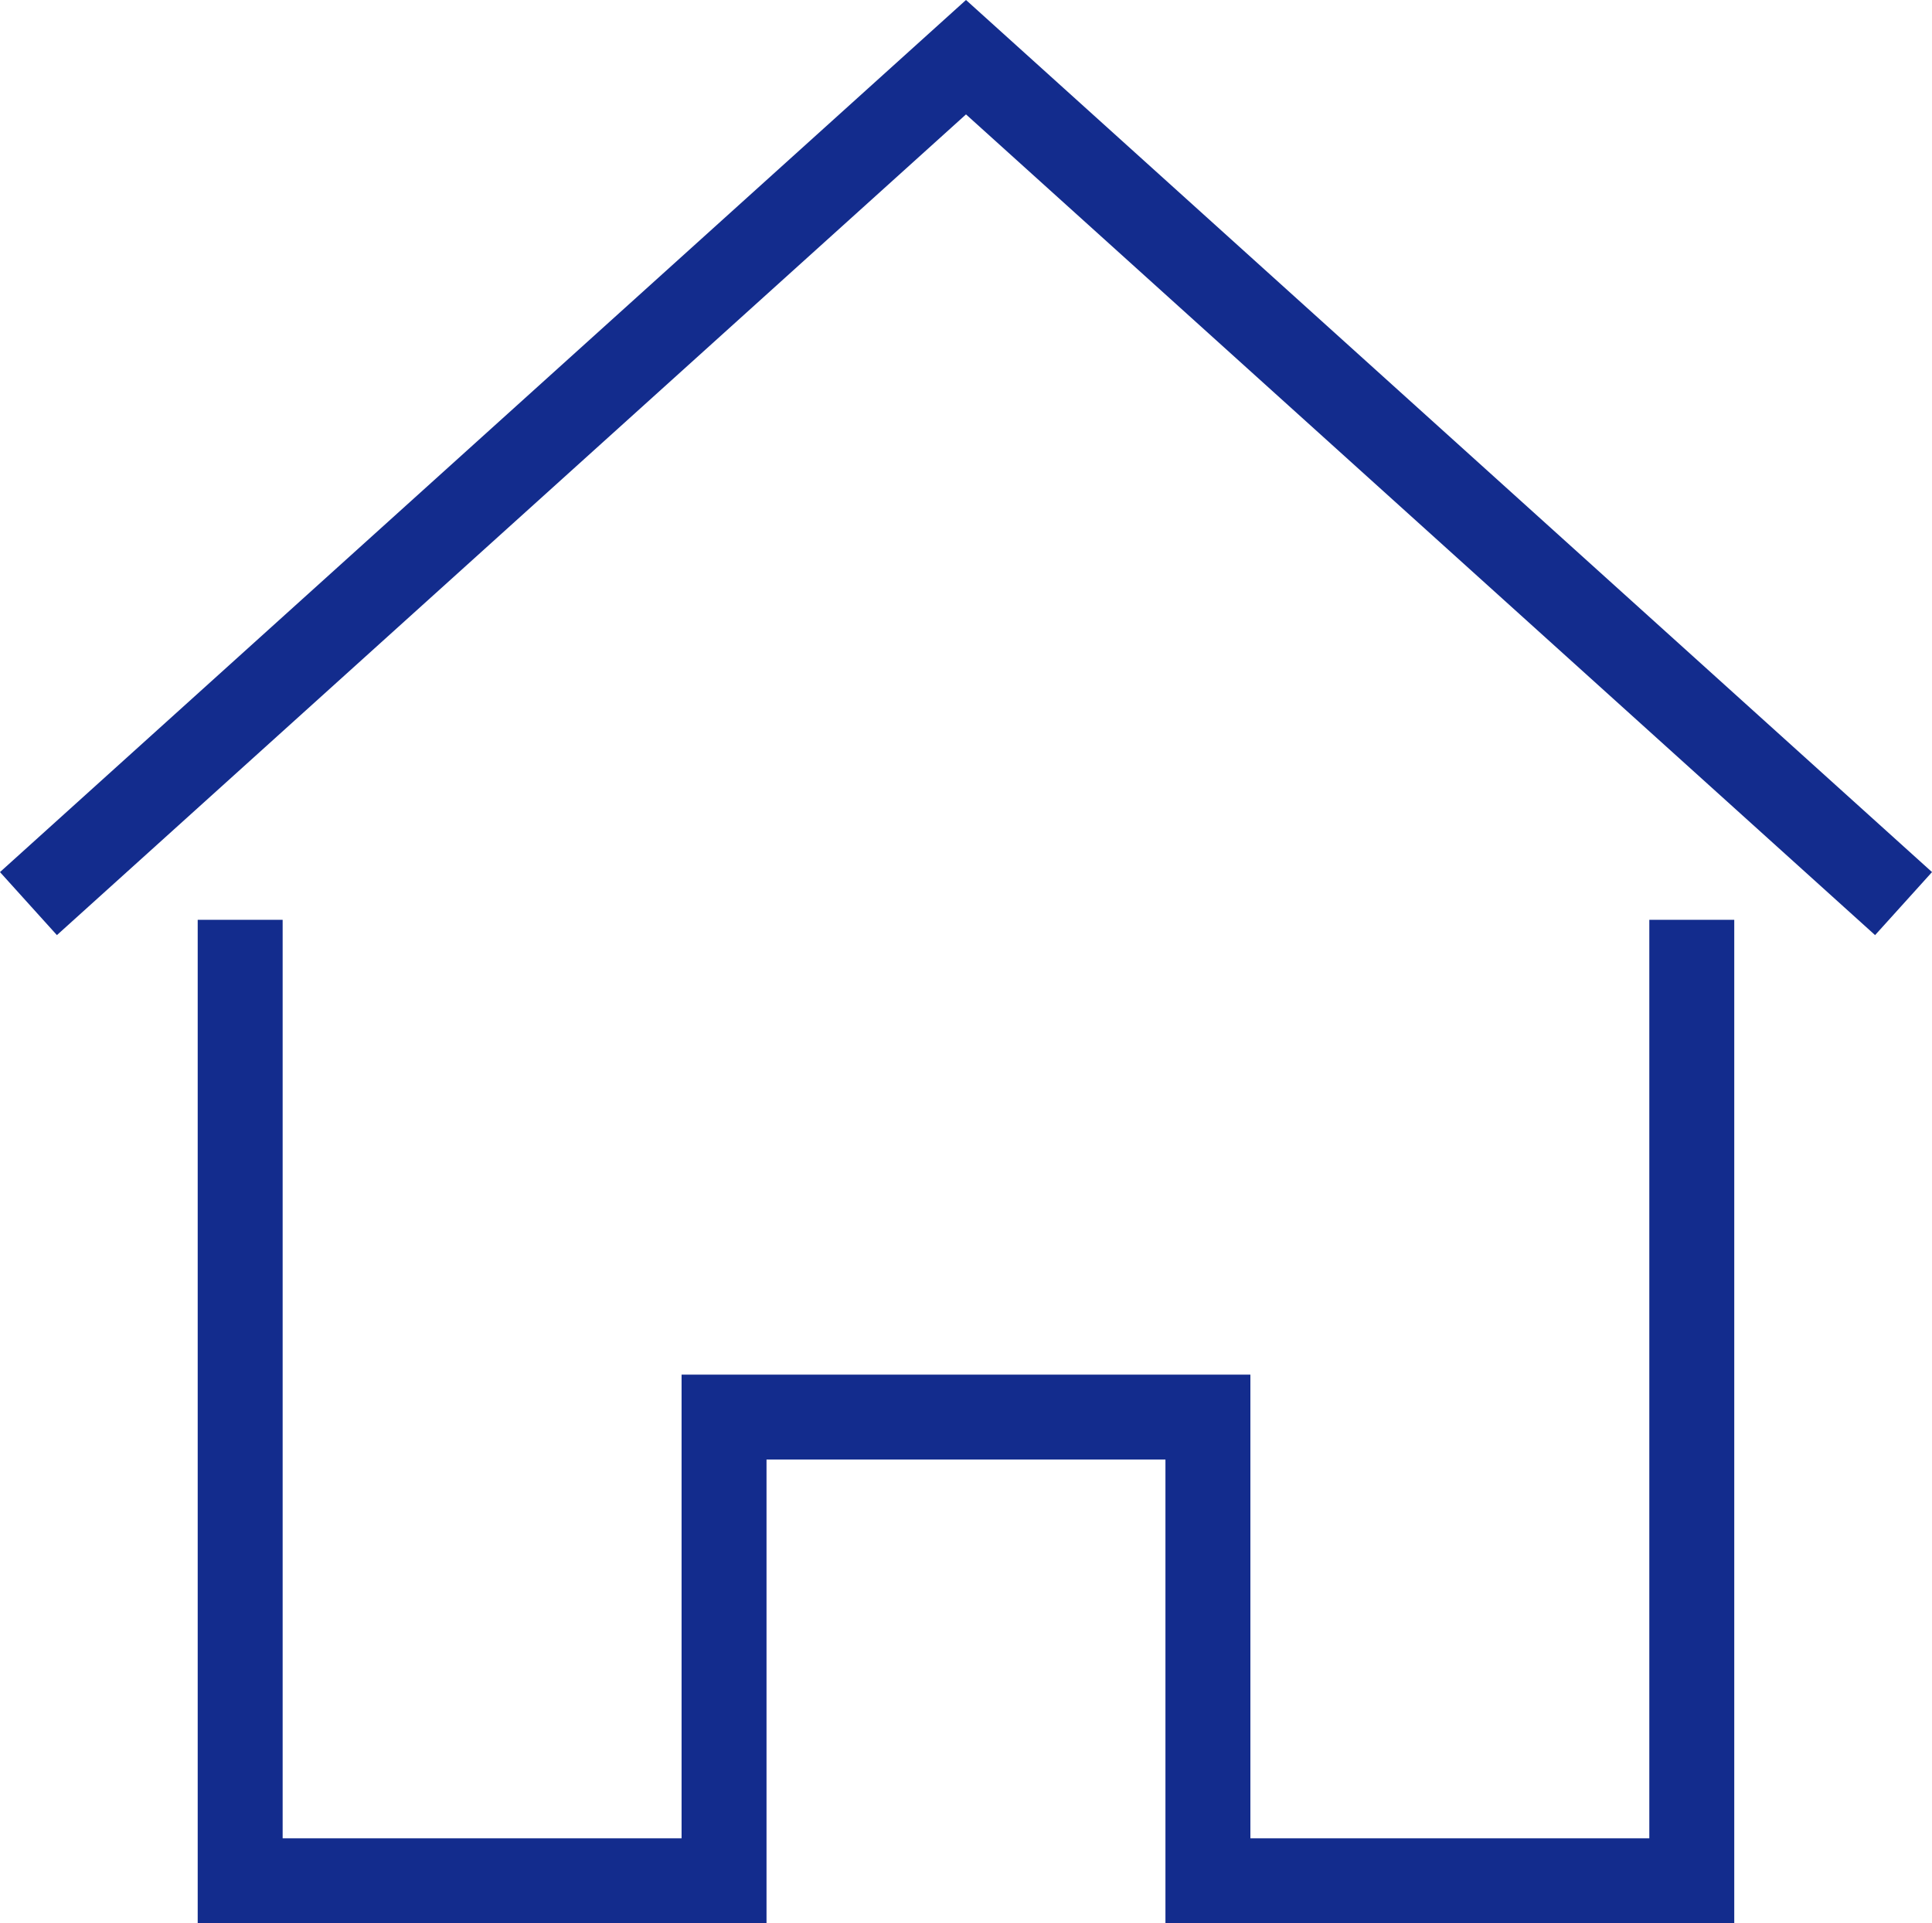
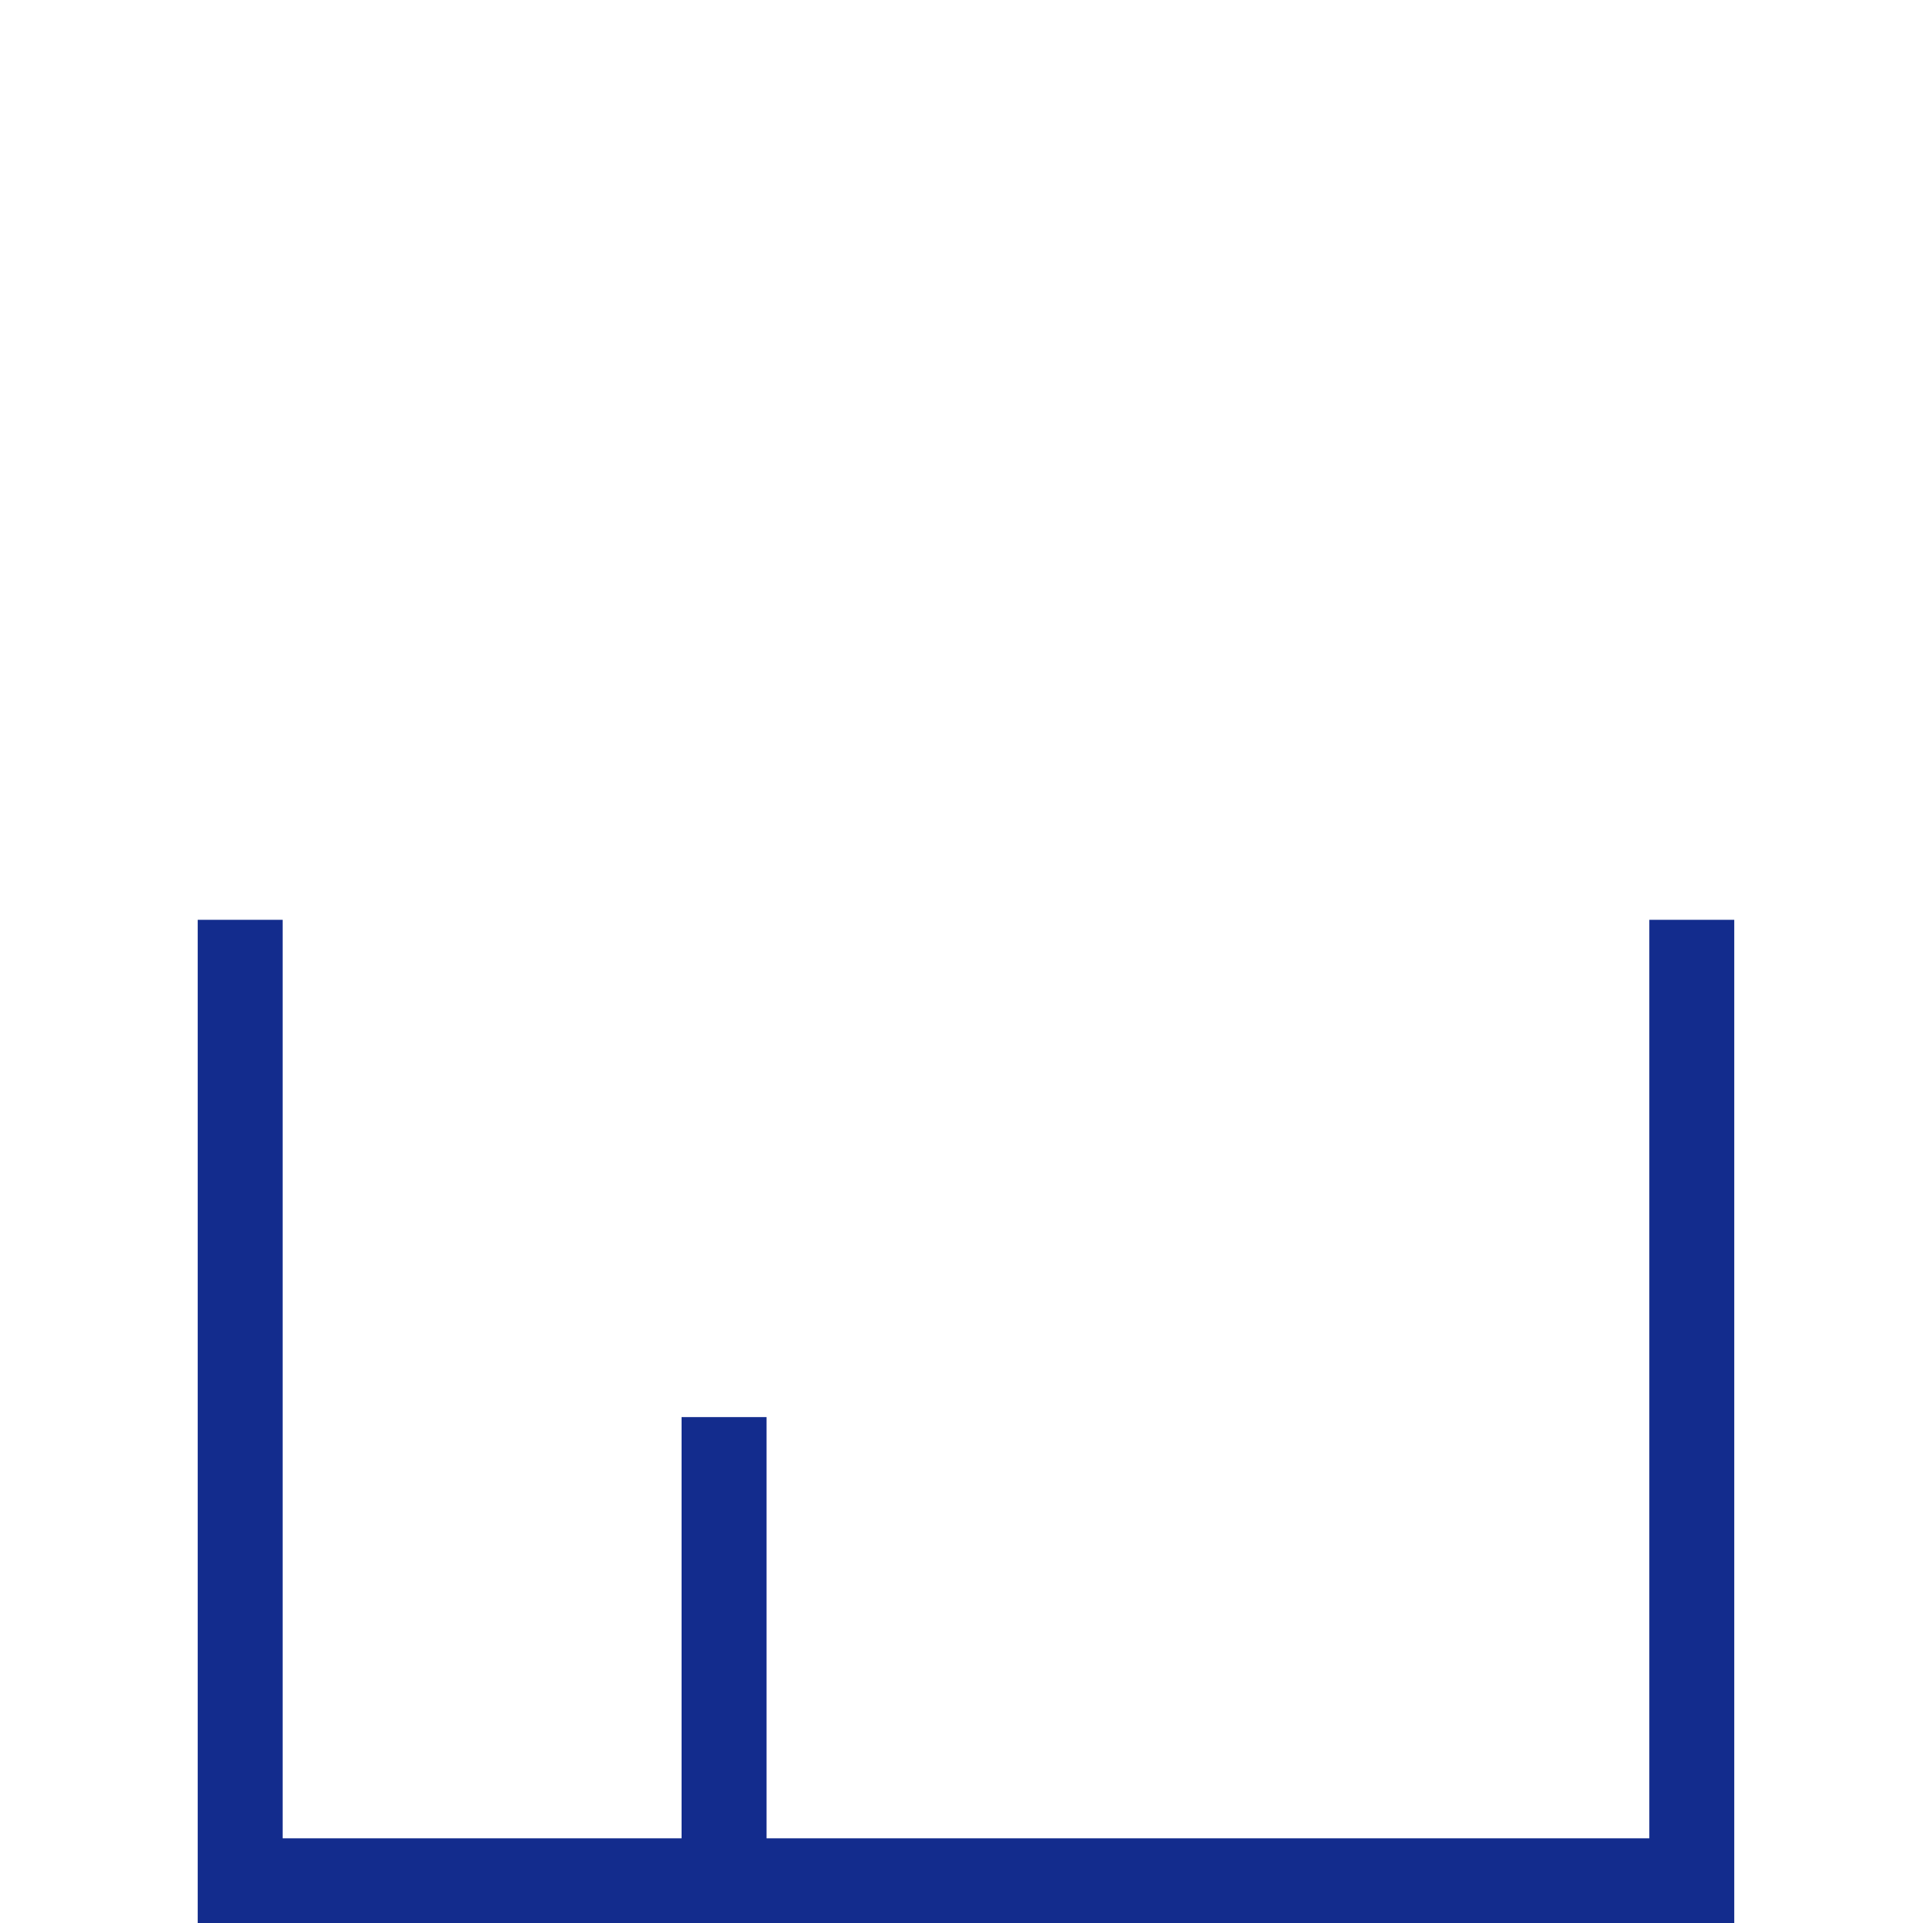
<svg xmlns="http://www.w3.org/2000/svg" width="45.49" height="45.296" viewBox="0 0 45.49 45.296">
  <g id="white" transform="translate(1.412 1.347)">
-     <path id="パス_525" data-name="パス 525" d="M44.525,21.037,23.192,1.773,1.859,21.037" transform="translate(-1.859 -1.773)" fill="none" stroke="#132c8d" stroke-linecap="square" stroke-miterlimit="10" stroke-width="2" />
-     <path id="パス_526" data-name="パス 526" d="M8.152,33.388V55.02H19.545V44.1H30.938V55.02H42.331V33.388" transform="translate(-3.909 -12.072)" fill="none" stroke="#132c8d" stroke-linecap="square" stroke-miterlimit="10" stroke-width="2" />
+     <path id="パス_526" data-name="パス 526" d="M8.152,33.388V55.02H19.545V44.1V55.02H42.331V33.388" transform="translate(-3.909 -12.072)" fill="none" stroke="#132c8d" stroke-linecap="square" stroke-miterlimit="10" stroke-width="2" />
  </g>
</svg>